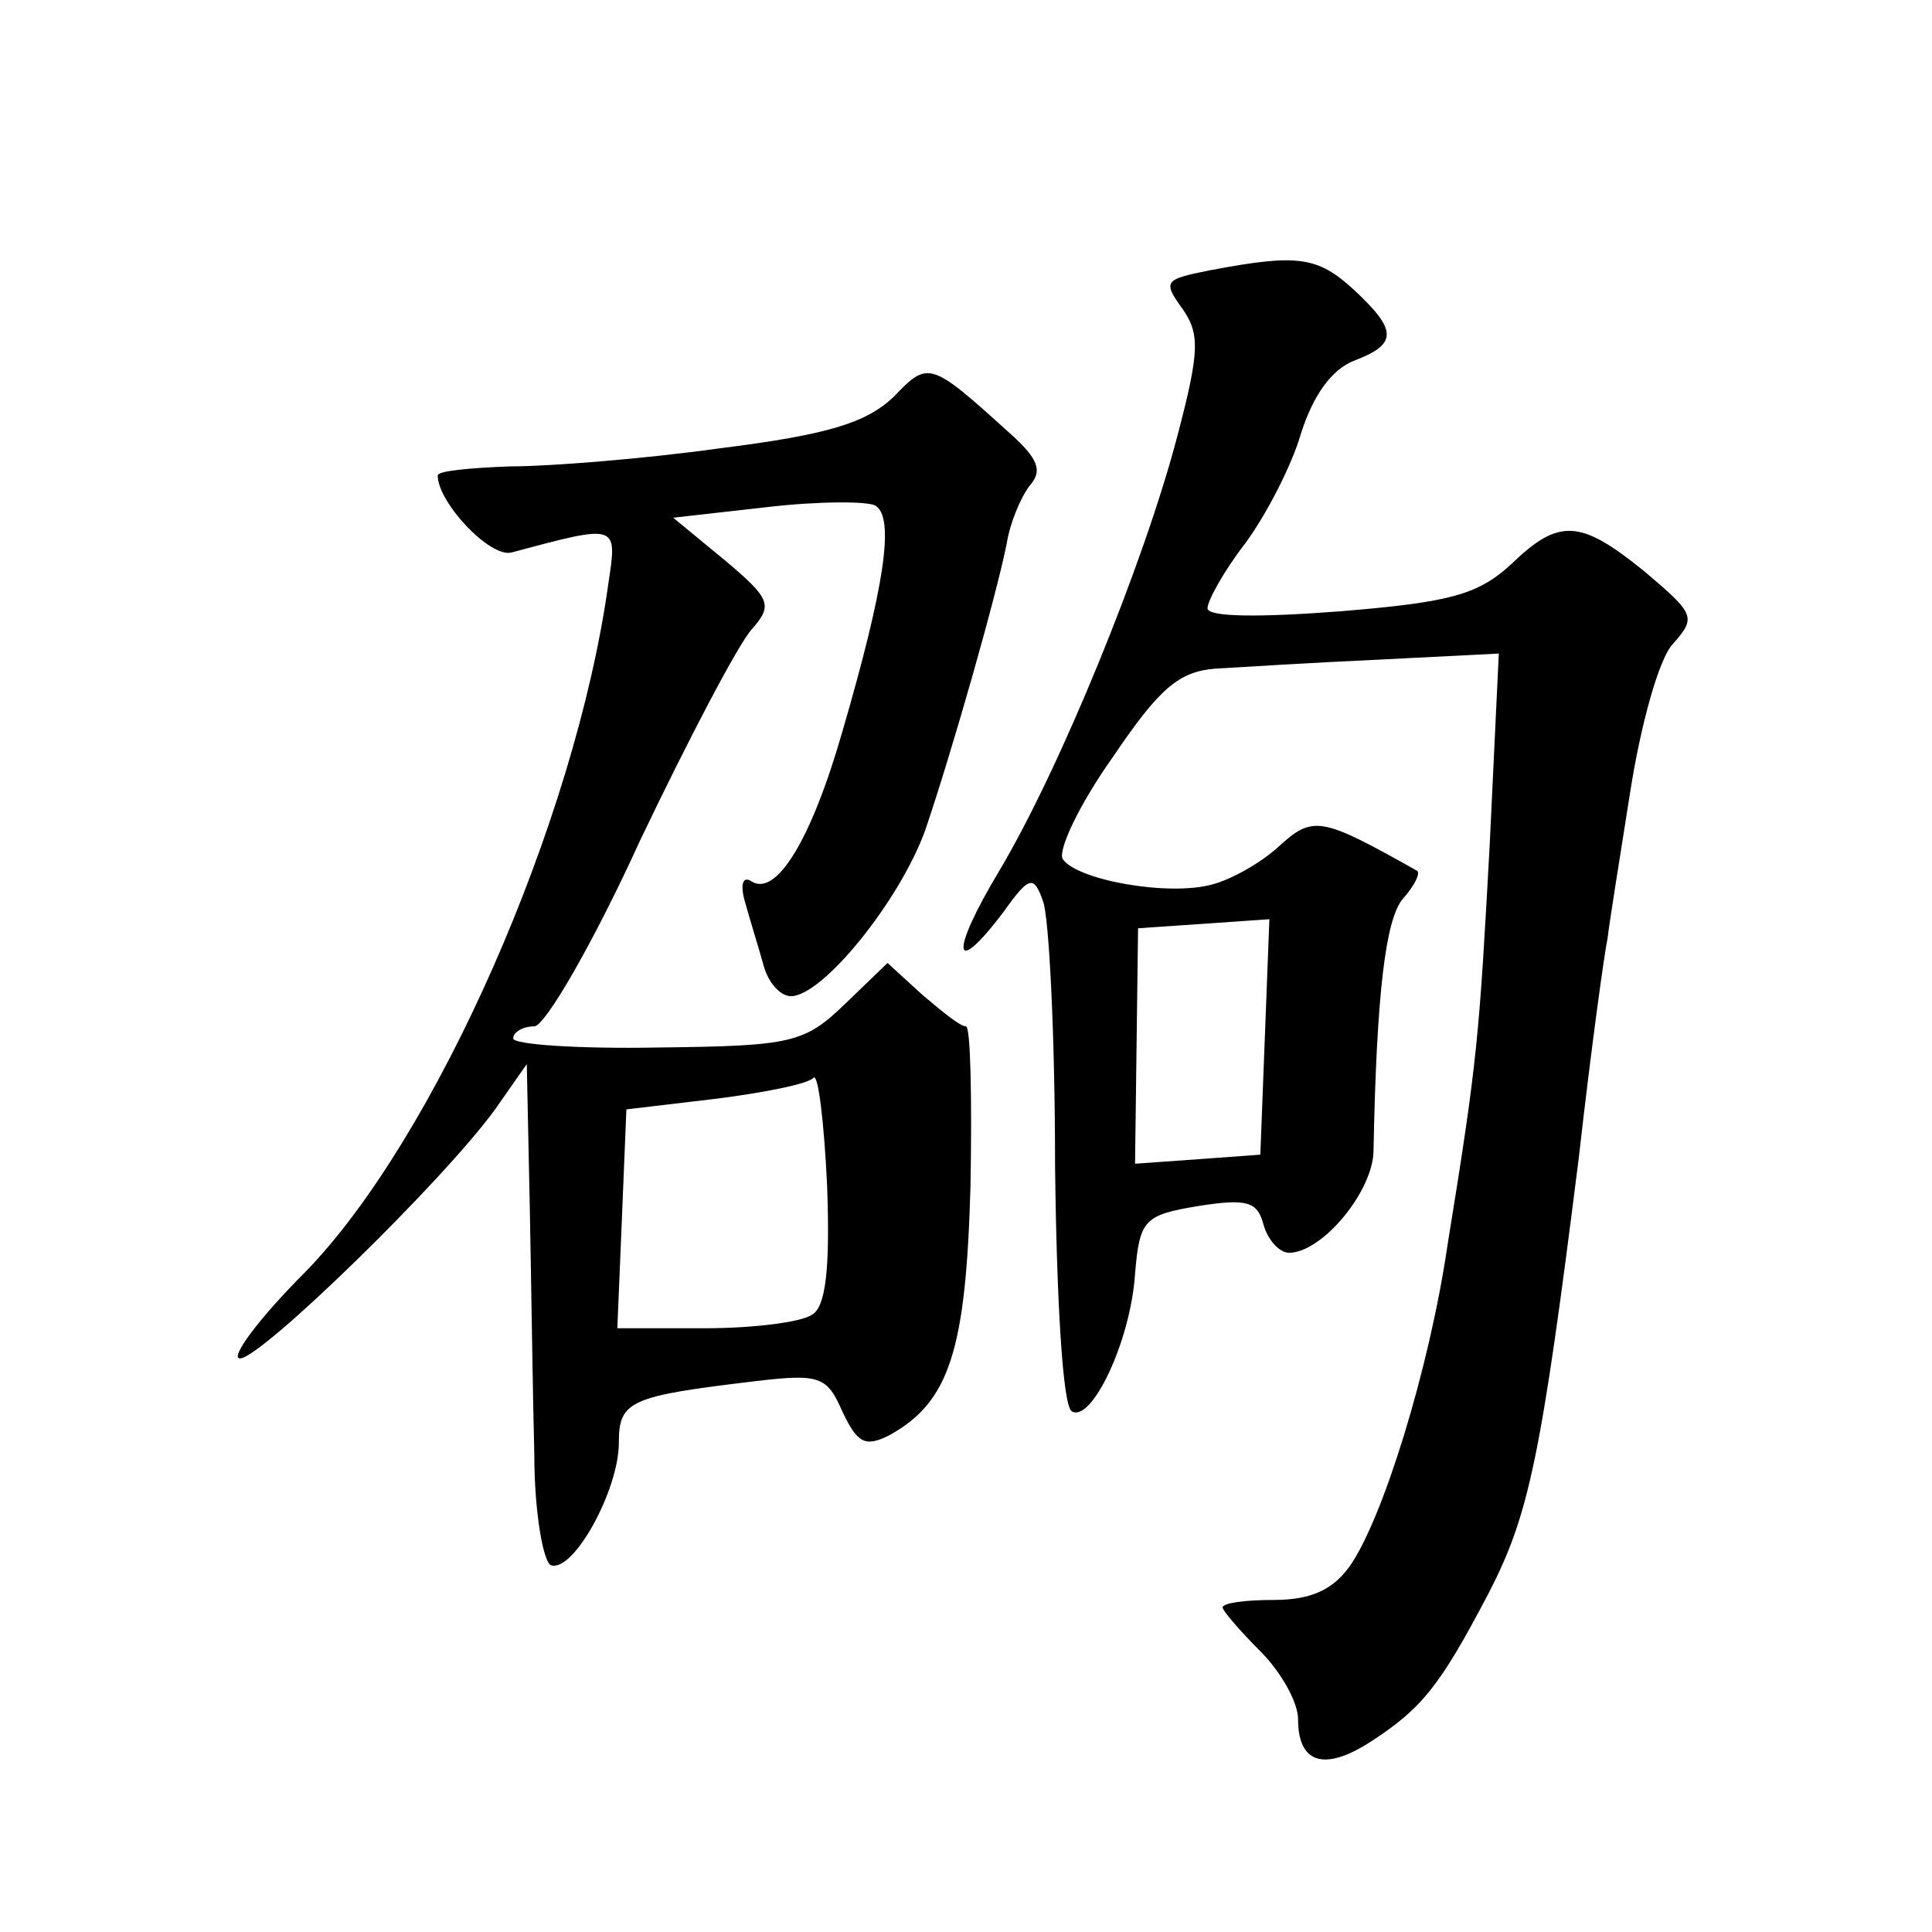
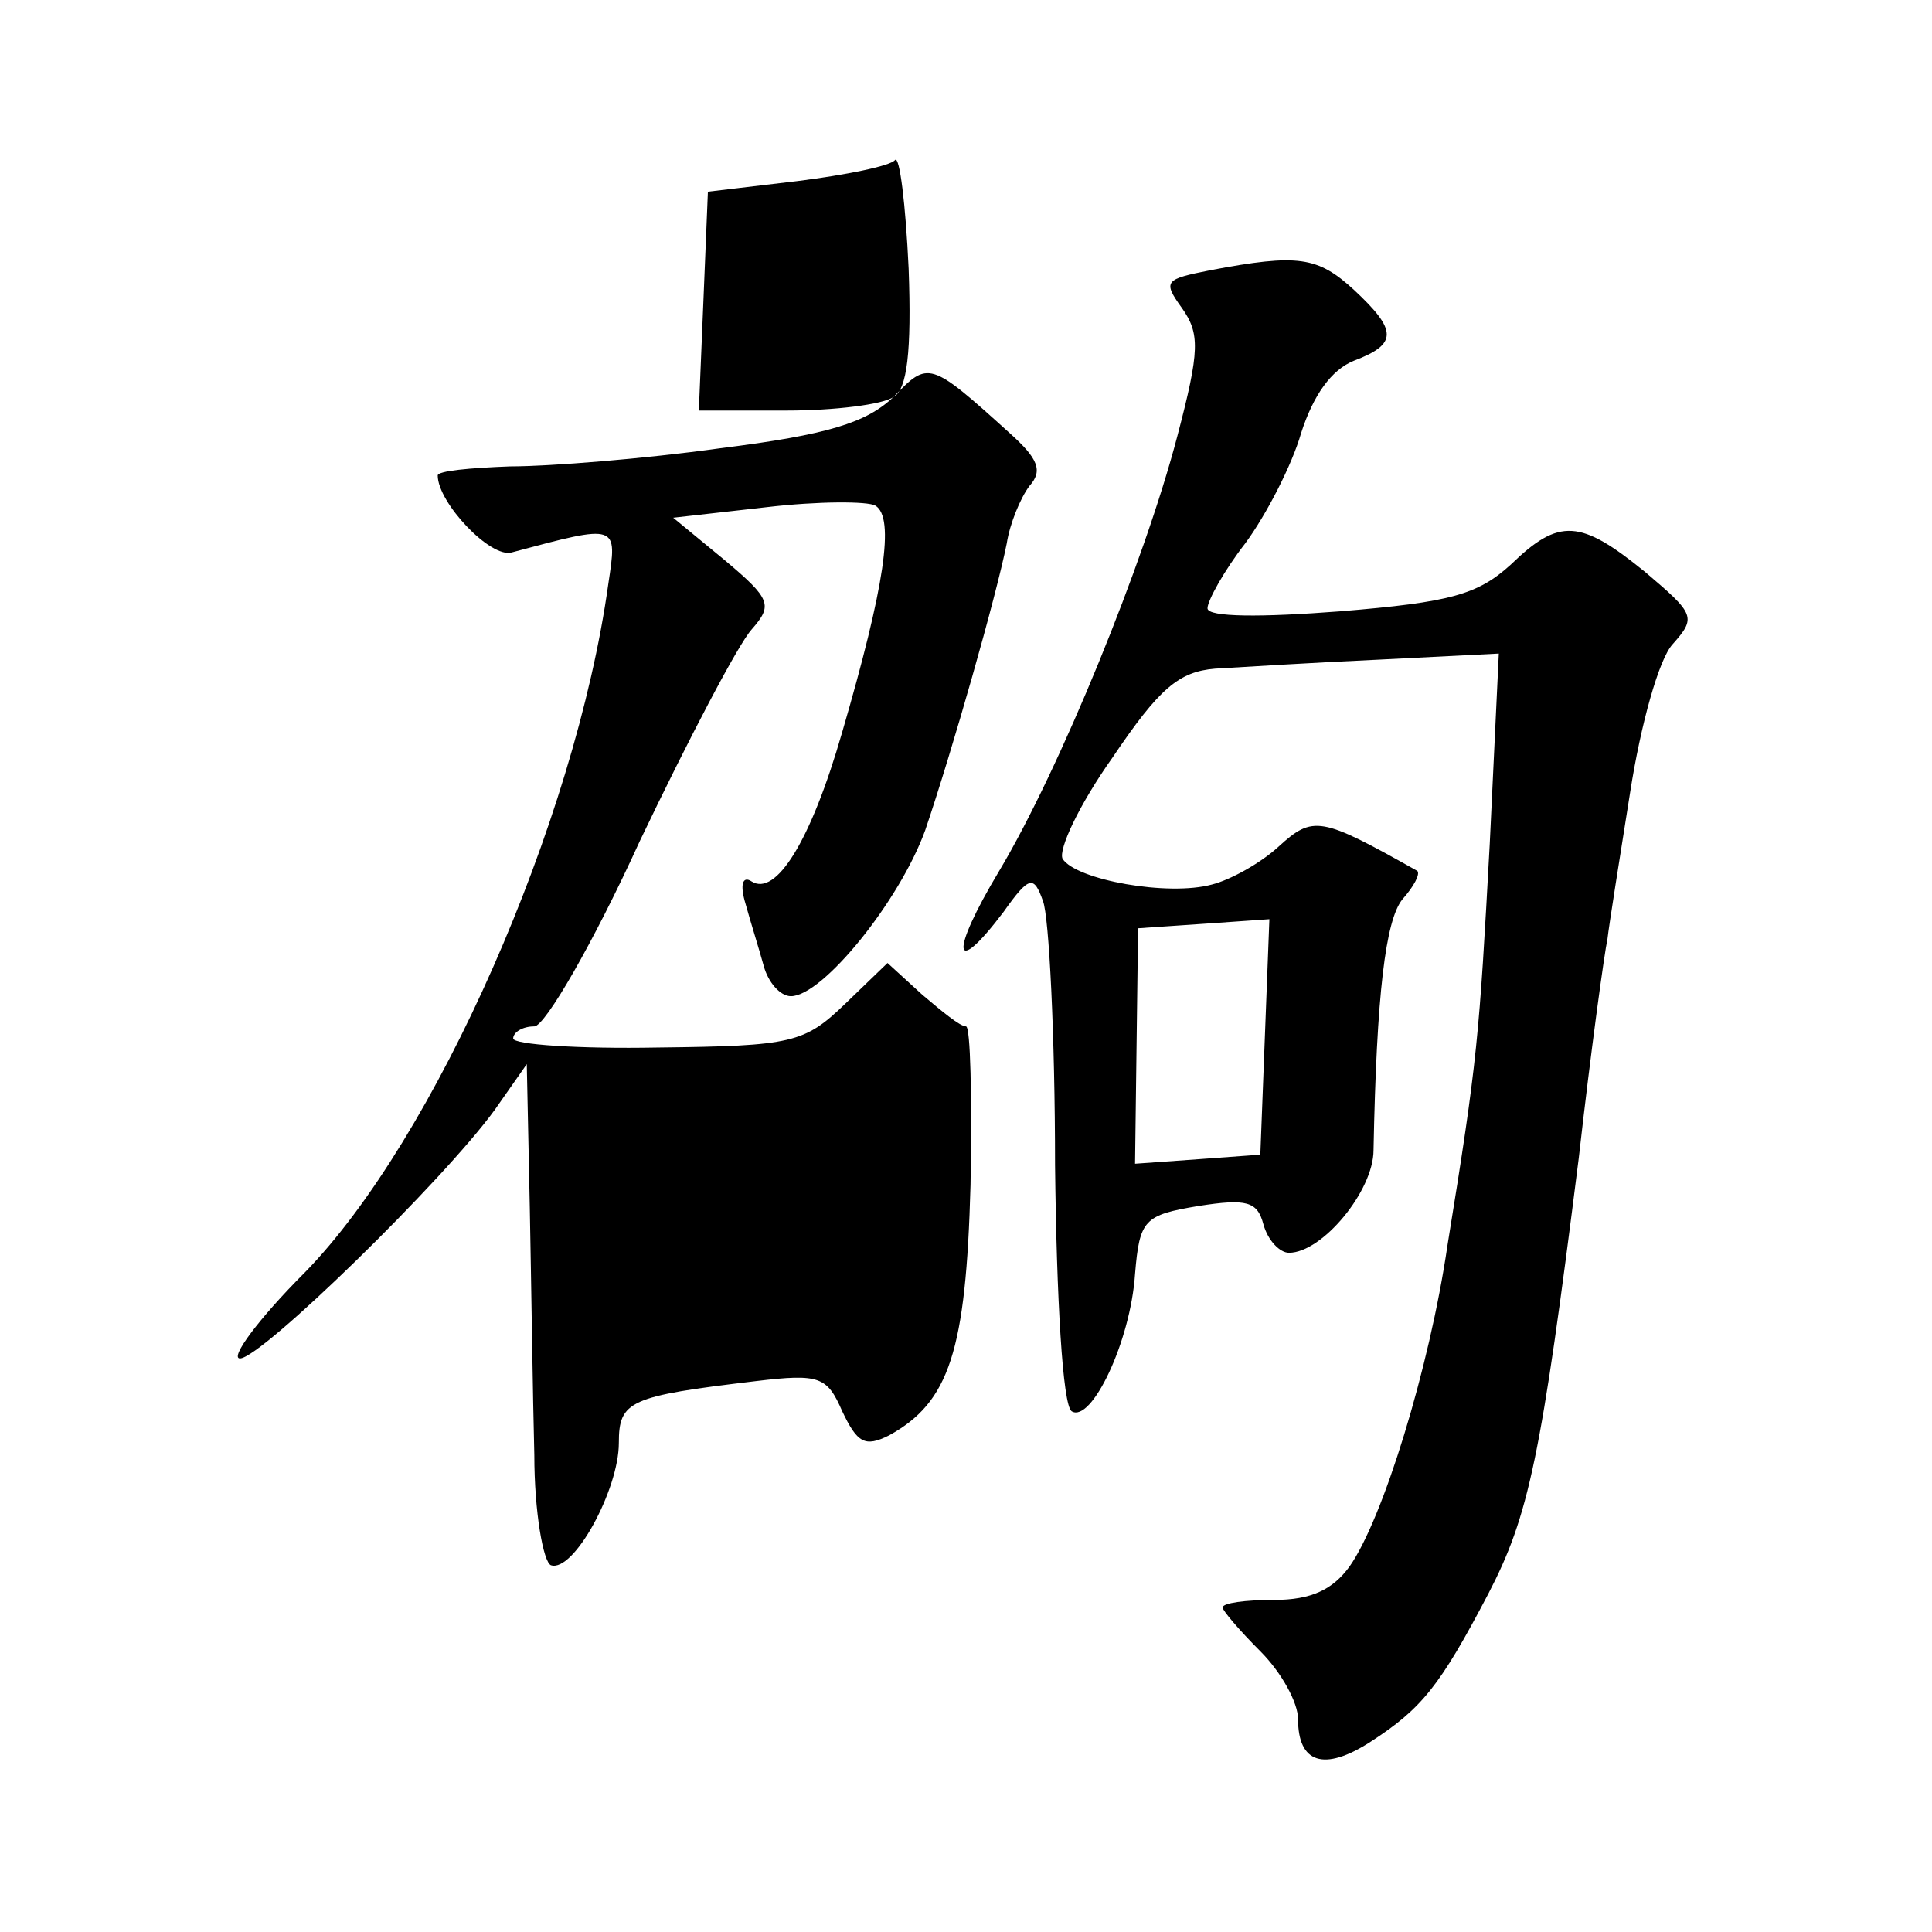
<svg xmlns="http://www.w3.org/2000/svg" version="1.0" width="128pt" height="128pt" viewBox="0 0 128 128" preserveAspectRatio="xMidYMid meet">
  <g transform="translate(0,128) scale(0.1,-0.1)" fill="#0" stroke="none">
-     <path d="M802 1101 c-30 -6 -32 -7 -19 -25 12 -17 12 -28 -3 -85 -22 -84 -78 -221 -118 -288 -33 -55 -31 -72 3 -27 17 24 20 24 26 7 4 -10 8 -89 8 -175 1 -88 5 -159 11 -163 13 -8 39 46 42 91 3 36 6 39 42 45 32 5 39 3 43 -12 3 -11 11 -19 17 -19 22 0 56 41 56 68 2 104 8 152 19 166 8 9 12 17 10 19 -64 36 -69 37 -92 16 -12 -11 -32 -22 -44 -25 -29 -8 -90 3 -99 17 -3 6 11 36 33 67 31 46 44 57 68 59 17 1 65 4 109 6 l79 4 -6 -126 c-7 -128 -8 -143 -28 -266 -12 -82 -43 -182 -65 -213 -11 -15 -25 -22 -50 -22 -19 0 -34 -2 -34 -5 0 -2 11 -15 25 -29 14 -14 25 -34 25 -45 0 -29 17 -35 48 -15 34 22 46 37 78 98 27 52 35 90 60 289 8 71 17 136 19 145 1 9 8 53 15 97 7 45 19 88 28 98 16 18 15 20 -18 48 -43 35 -57 36 -89 5 -22 -20 -40 -25 -113 -31 -52 -4 -88 -4 -88 2 0 5 11 25 25 43 14 19 31 52 37 73 8 25 20 42 35 48 29 11 29 20 0 47 -24 22 -37 24 -95 13z m36 -508 l-3 -78 -41 -3 -42 -3 1 78 1 78 44 3 43 3 -3 -78z M592 1017 c-18 -17 -43 -25 -115 -34 -50 -7 -113 -12 -139 -12 -27 -1 -48 -3 -48 -6 0 -18 35 -55 49 -51 71 19 70 19 64 -21 -22 -158 -115 -368 -201 -456 -31 -31 -50 -57 -43 -57 14 0 135 118 169 165 l21 30 2 -95 c1 -52 2 -126 3 -164 0 -38 6 -71 11 -73 15 -5 45 50 45 81 0 28 7 31 91 41 42 5 47 3 57 -20 10 -21 15 -24 31 -16 40 22 51 56 54 166 1 58 0 105 -3 105 -4 0 -16 10 -29 21 l-23 21 -28 -27 c-27 -26 -35 -28 -124 -29 -53 -1 -96 2 -96 6 0 4 6 8 14 8 7 0 39 55 70 123 32 67 65 130 74 140 14 16 13 20 -18 46 l-34 28 62 7 c34 4 67 4 72 1 13 -8 6 -54 -22 -150 -21 -73 -44 -109 -60 -99 -6 4 -8 -2 -4 -15 3 -11 9 -30 12 -41 3 -11 11 -20 18 -20 21 0 72 63 89 110 18 53 47 155 54 190 2 13 9 30 15 38 9 10 6 18 -13 35 -53 48 -54 48 -77 24z m-54 -608 c-7 -5 -39 -9 -71 -9 l-58 0 3 72 3 73 59 7 c32 4 62 10 65 14 3 3 7 -29 9 -72 2 -55 -1 -80 -10 -85z" />
+     <path d="M802 1101 c-30 -6 -32 -7 -19 -25 12 -17 12 -28 -3 -85 -22 -84 -78 -221 -118 -288 -33 -55 -31 -72 3 -27 17 24 20 24 26 7 4 -10 8 -89 8 -175 1 -88 5 -159 11 -163 13 -8 39 46 42 91 3 36 6 39 42 45 32 5 39 3 43 -12 3 -11 11 -19 17 -19 22 0 56 41 56 68 2 104 8 152 19 166 8 9 12 17 10 19 -64 36 -69 37 -92 16 -12 -11 -32 -22 -44 -25 -29 -8 -90 3 -99 17 -3 6 11 36 33 67 31 46 44 57 68 59 17 1 65 4 109 6 l79 4 -6 -126 c-7 -128 -8 -143 -28 -266 -12 -82 -43 -182 -65 -213 -11 -15 -25 -22 -50 -22 -19 0 -34 -2 -34 -5 0 -2 11 -15 25 -29 14 -14 25 -34 25 -45 0 -29 17 -35 48 -15 34 22 46 37 78 98 27 52 35 90 60 289 8 71 17 136 19 145 1 9 8 53 15 97 7 45 19 88 28 98 16 18 15 20 -18 48 -43 35 -57 36 -89 5 -22 -20 -40 -25 -113 -31 -52 -4 -88 -4 -88 2 0 5 11 25 25 43 14 19 31 52 37 73 8 25 20 42 35 48 29 11 29 20 0 47 -24 22 -37 24 -95 13z m36 -508 l-3 -78 -41 -3 -42 -3 1 78 1 78 44 3 43 3 -3 -78z M592 1017 c-18 -17 -43 -25 -115 -34 -50 -7 -113 -12 -139 -12 -27 -1 -48 -3 -48 -6 0 -18 35 -55 49 -51 71 19 70 19 64 -21 -22 -158 -115 -368 -201 -456 -31 -31 -50 -57 -43 -57 14 0 135 118 169 165 l21 30 2 -95 c1 -52 2 -126 3 -164 0 -38 6 -71 11 -73 15 -5 45 50 45 81 0 28 7 31 91 41 42 5 47 3 57 -20 10 -21 15 -24 31 -16 40 22 51 56 54 166 1 58 0 105 -3 105 -4 0 -16 10 -29 21 l-23 21 -28 -27 c-27 -26 -35 -28 -124 -29 -53 -1 -96 2 -96 6 0 4 6 8 14 8 7 0 39 55 70 123 32 67 65 130 74 140 14 16 13 20 -18 46 l-34 28 62 7 c34 4 67 4 72 1 13 -8 6 -54 -22 -150 -21 -73 -44 -109 -60 -99 -6 4 -8 -2 -4 -15 3 -11 9 -30 12 -41 3 -11 11 -20 18 -20 21 0 72 63 89 110 18 53 47 155 54 190 2 13 9 30 15 38 9 10 6 18 -13 35 -53 48 -54 48 -77 24z c-7 -5 -39 -9 -71 -9 l-58 0 3 72 3 73 59 7 c32 4 62 10 65 14 3 3 7 -29 9 -72 2 -55 -1 -80 -10 -85z" />
  </g>
</svg>